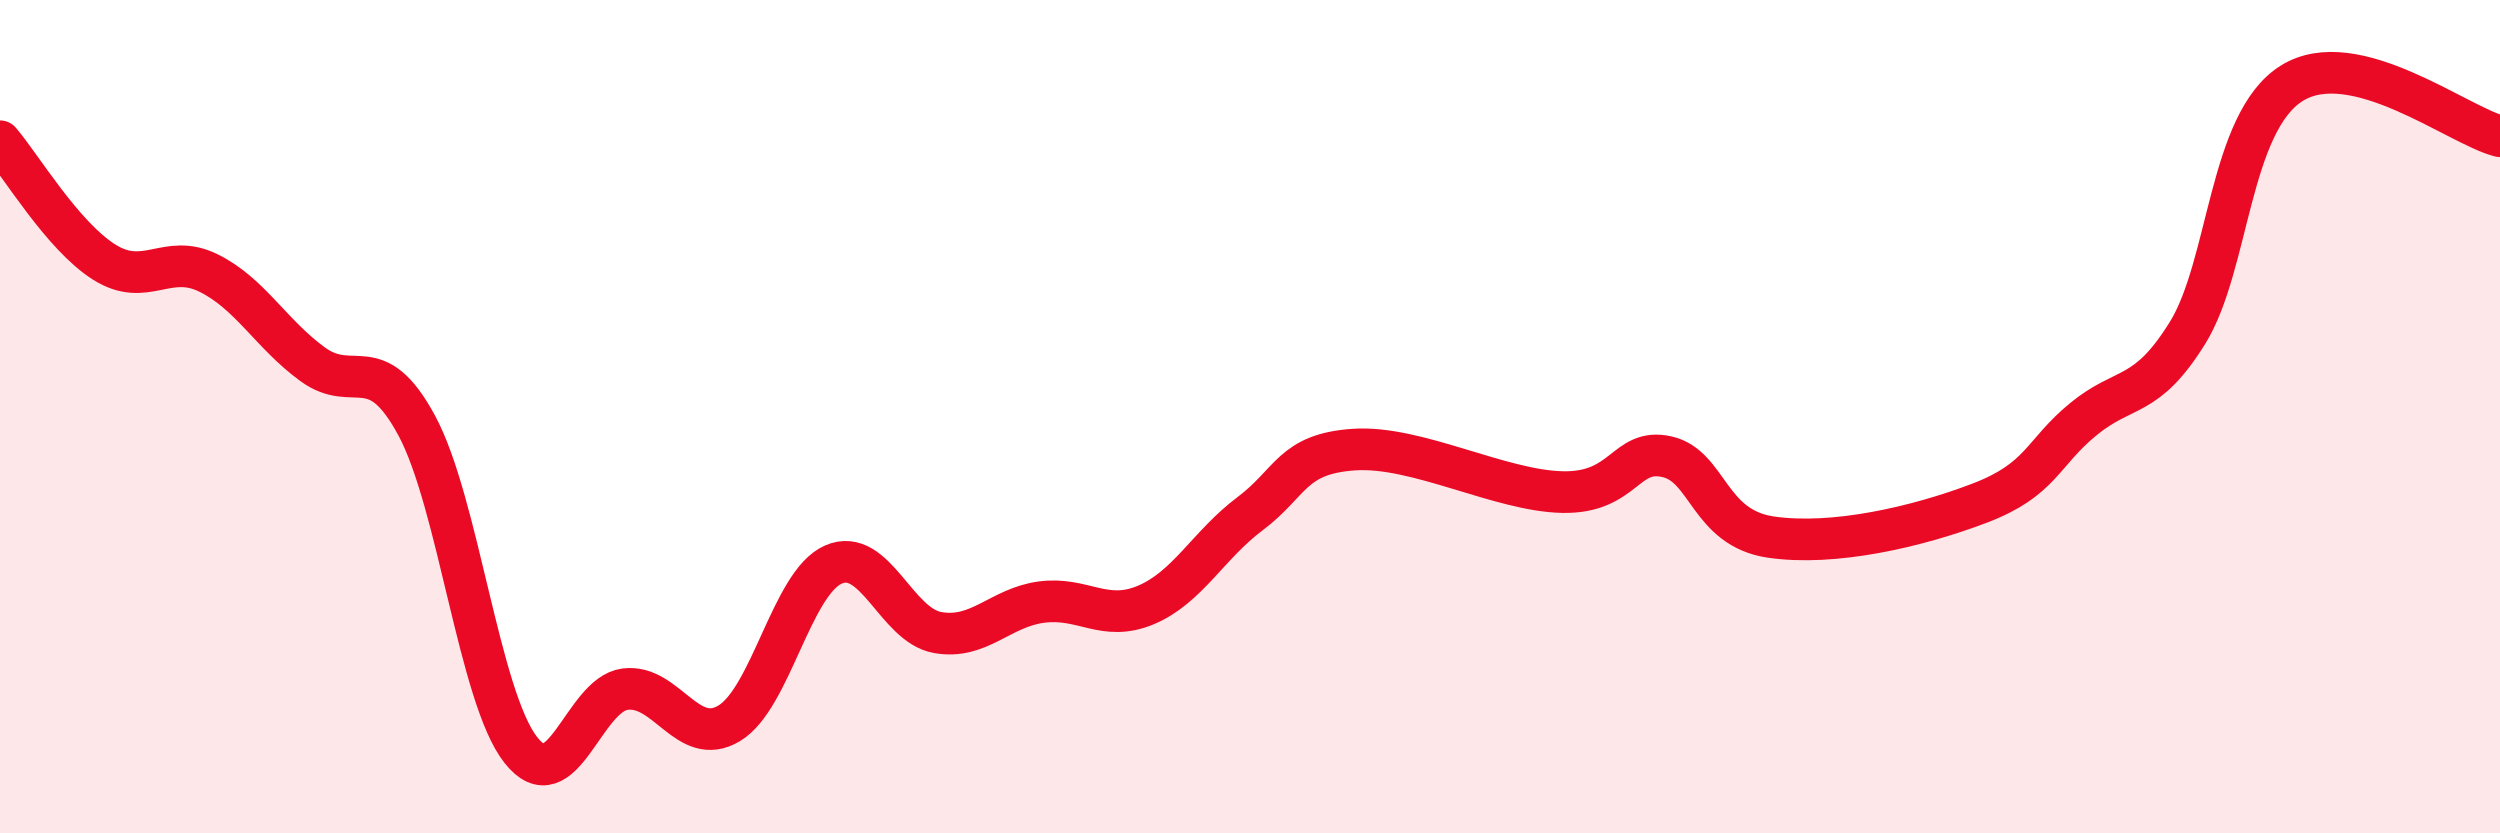
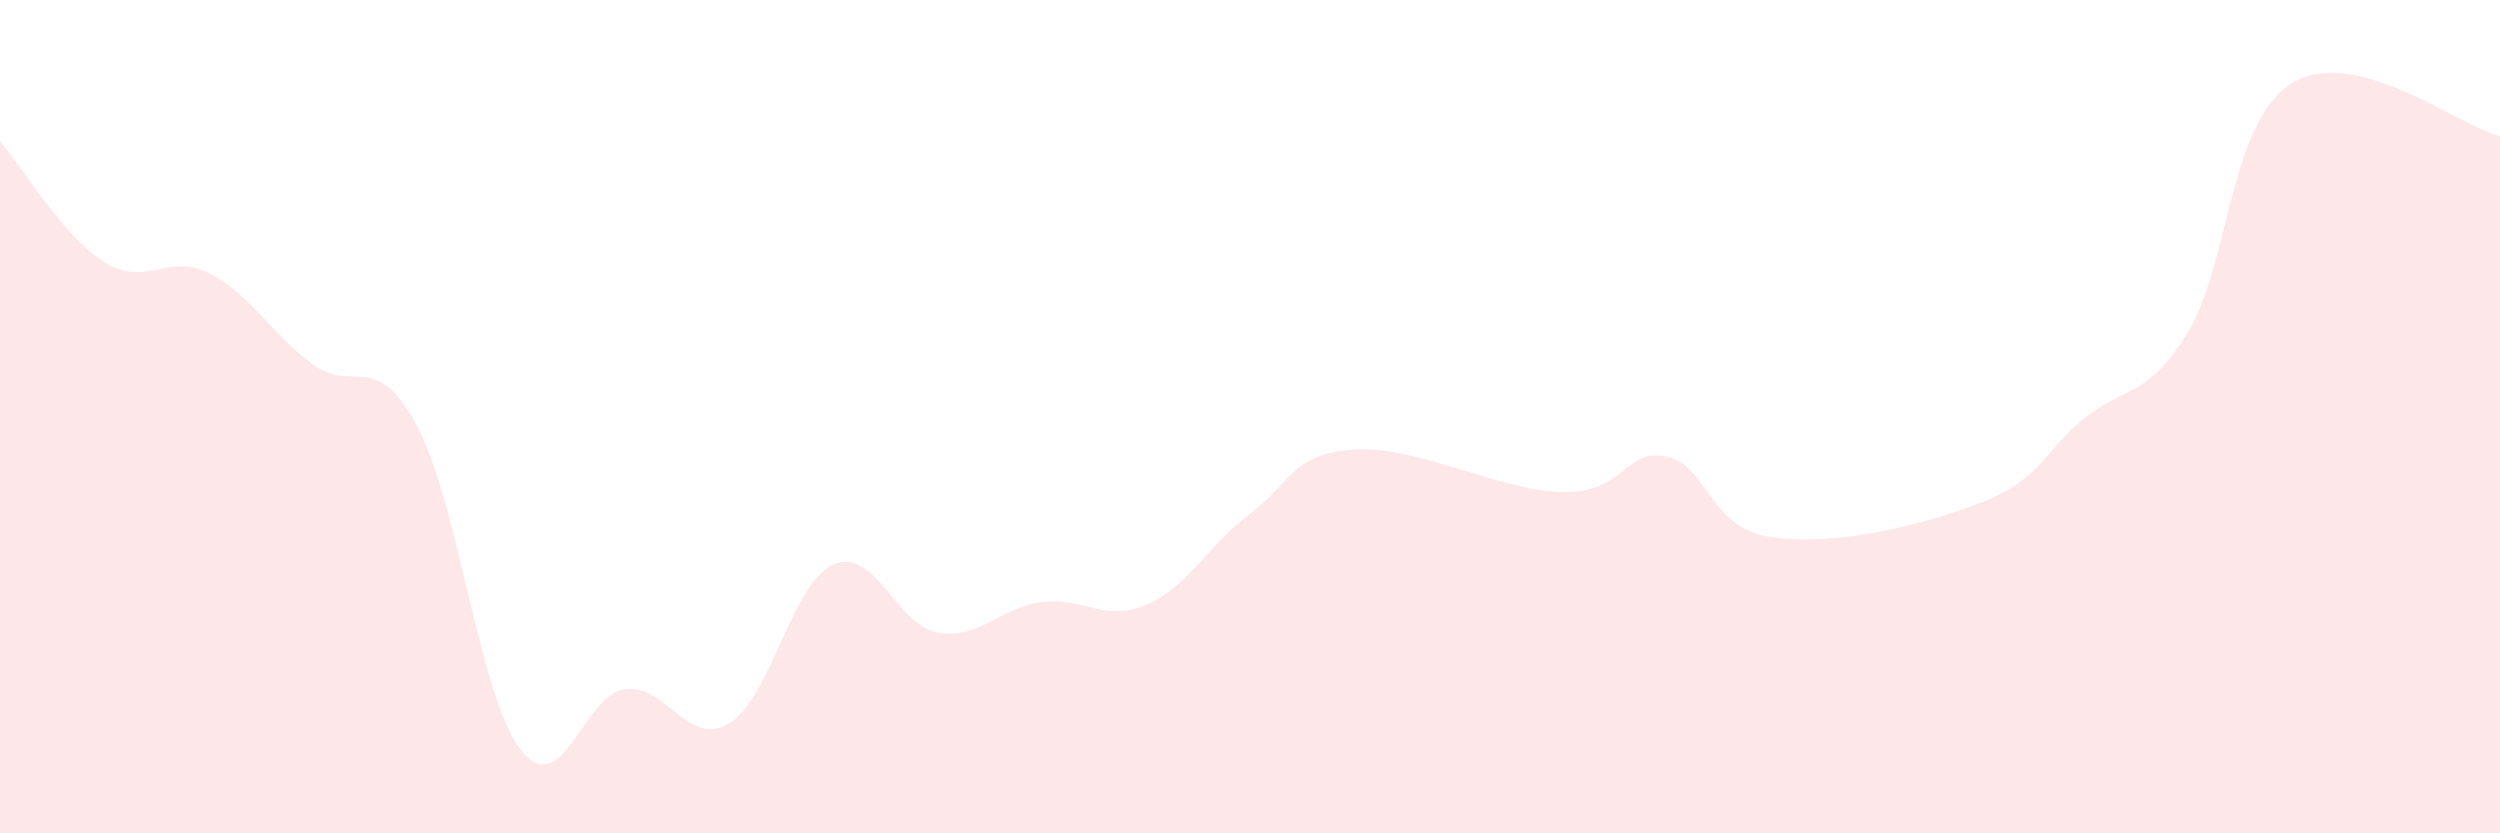
<svg xmlns="http://www.w3.org/2000/svg" width="60" height="20" viewBox="0 0 60 20">
  <path d="M 0,3.39 C 0.5,3.97 1.5,5.66 2.5,6.29 C 3.5,6.92 4,6.06 5,6.55 C 6,7.04 6.5,8.01 7.5,8.74 C 8.5,9.47 9,8.36 10,10.21 C 11,12.06 11.5,16.73 12.5,18 C 13.5,19.27 14,16.67 15,16.54 C 16,16.41 16.5,17.96 17.5,17.36 C 18.5,16.76 19,13.99 20,13.55 C 21,13.11 21.5,15 22.5,15.18 C 23.5,15.36 24,14.58 25,14.45 C 26,14.32 26.5,14.94 27.5,14.52 C 28.5,14.1 29,13.08 30,12.33 C 31,11.58 31,10.89 32.5,10.79 C 34,10.69 36,11.78 37.5,11.81 C 39,11.84 39,10.74 40,10.96 C 41,11.18 41,12.67 42.5,12.89 C 44,13.11 46,12.65 47.5,12.08 C 49,11.51 49,10.88 50,10.06 C 51,9.24 51.5,9.6 52.5,7.99 C 53.5,6.38 53.5,2.94 55,2 C 56.5,1.06 59,3.02 60,3.27L60 20L0 20Z" fill="#EB0A25" opacity="0.1" stroke-linecap="round" stroke-linejoin="round" />
-   <path d="M 0,3.39 C 0.5,3.97 1.5,5.66 2.5,6.29 C 3.5,6.92 4,6.06 5,6.55 C 6,7.04 6.5,8.01 7.5,8.74 C 8.5,9.47 9,8.36 10,10.21 C 11,12.06 11.5,16.73 12.5,18 C 13.5,19.27 14,16.67 15,16.54 C 16,16.41 16.5,17.96 17.5,17.36 C 18.5,16.76 19,13.99 20,13.55 C 21,13.11 21.5,15 22.5,15.18 C 23.5,15.36 24,14.58 25,14.45 C 26,14.32 26.5,14.94 27.5,14.52 C 28.5,14.1 29,13.08 30,12.33 C 31,11.58 31,10.89 32.5,10.79 C 34,10.69 36,11.78 37.5,11.81 C 39,11.84 39,10.74 40,10.96 C 41,11.18 41,12.67 42.5,12.89 C 44,13.11 46,12.65 47.5,12.08 C 49,11.51 49,10.88 50,10.06 C 51,9.24 51.5,9.6 52.5,7.99 C 53.5,6.38 53.5,2.94 55,2 C 56.5,1.06 59,3.02 60,3.27" stroke="#EB0A25" stroke-width="1" fill="none" stroke-linecap="round" stroke-linejoin="round" />
</svg>